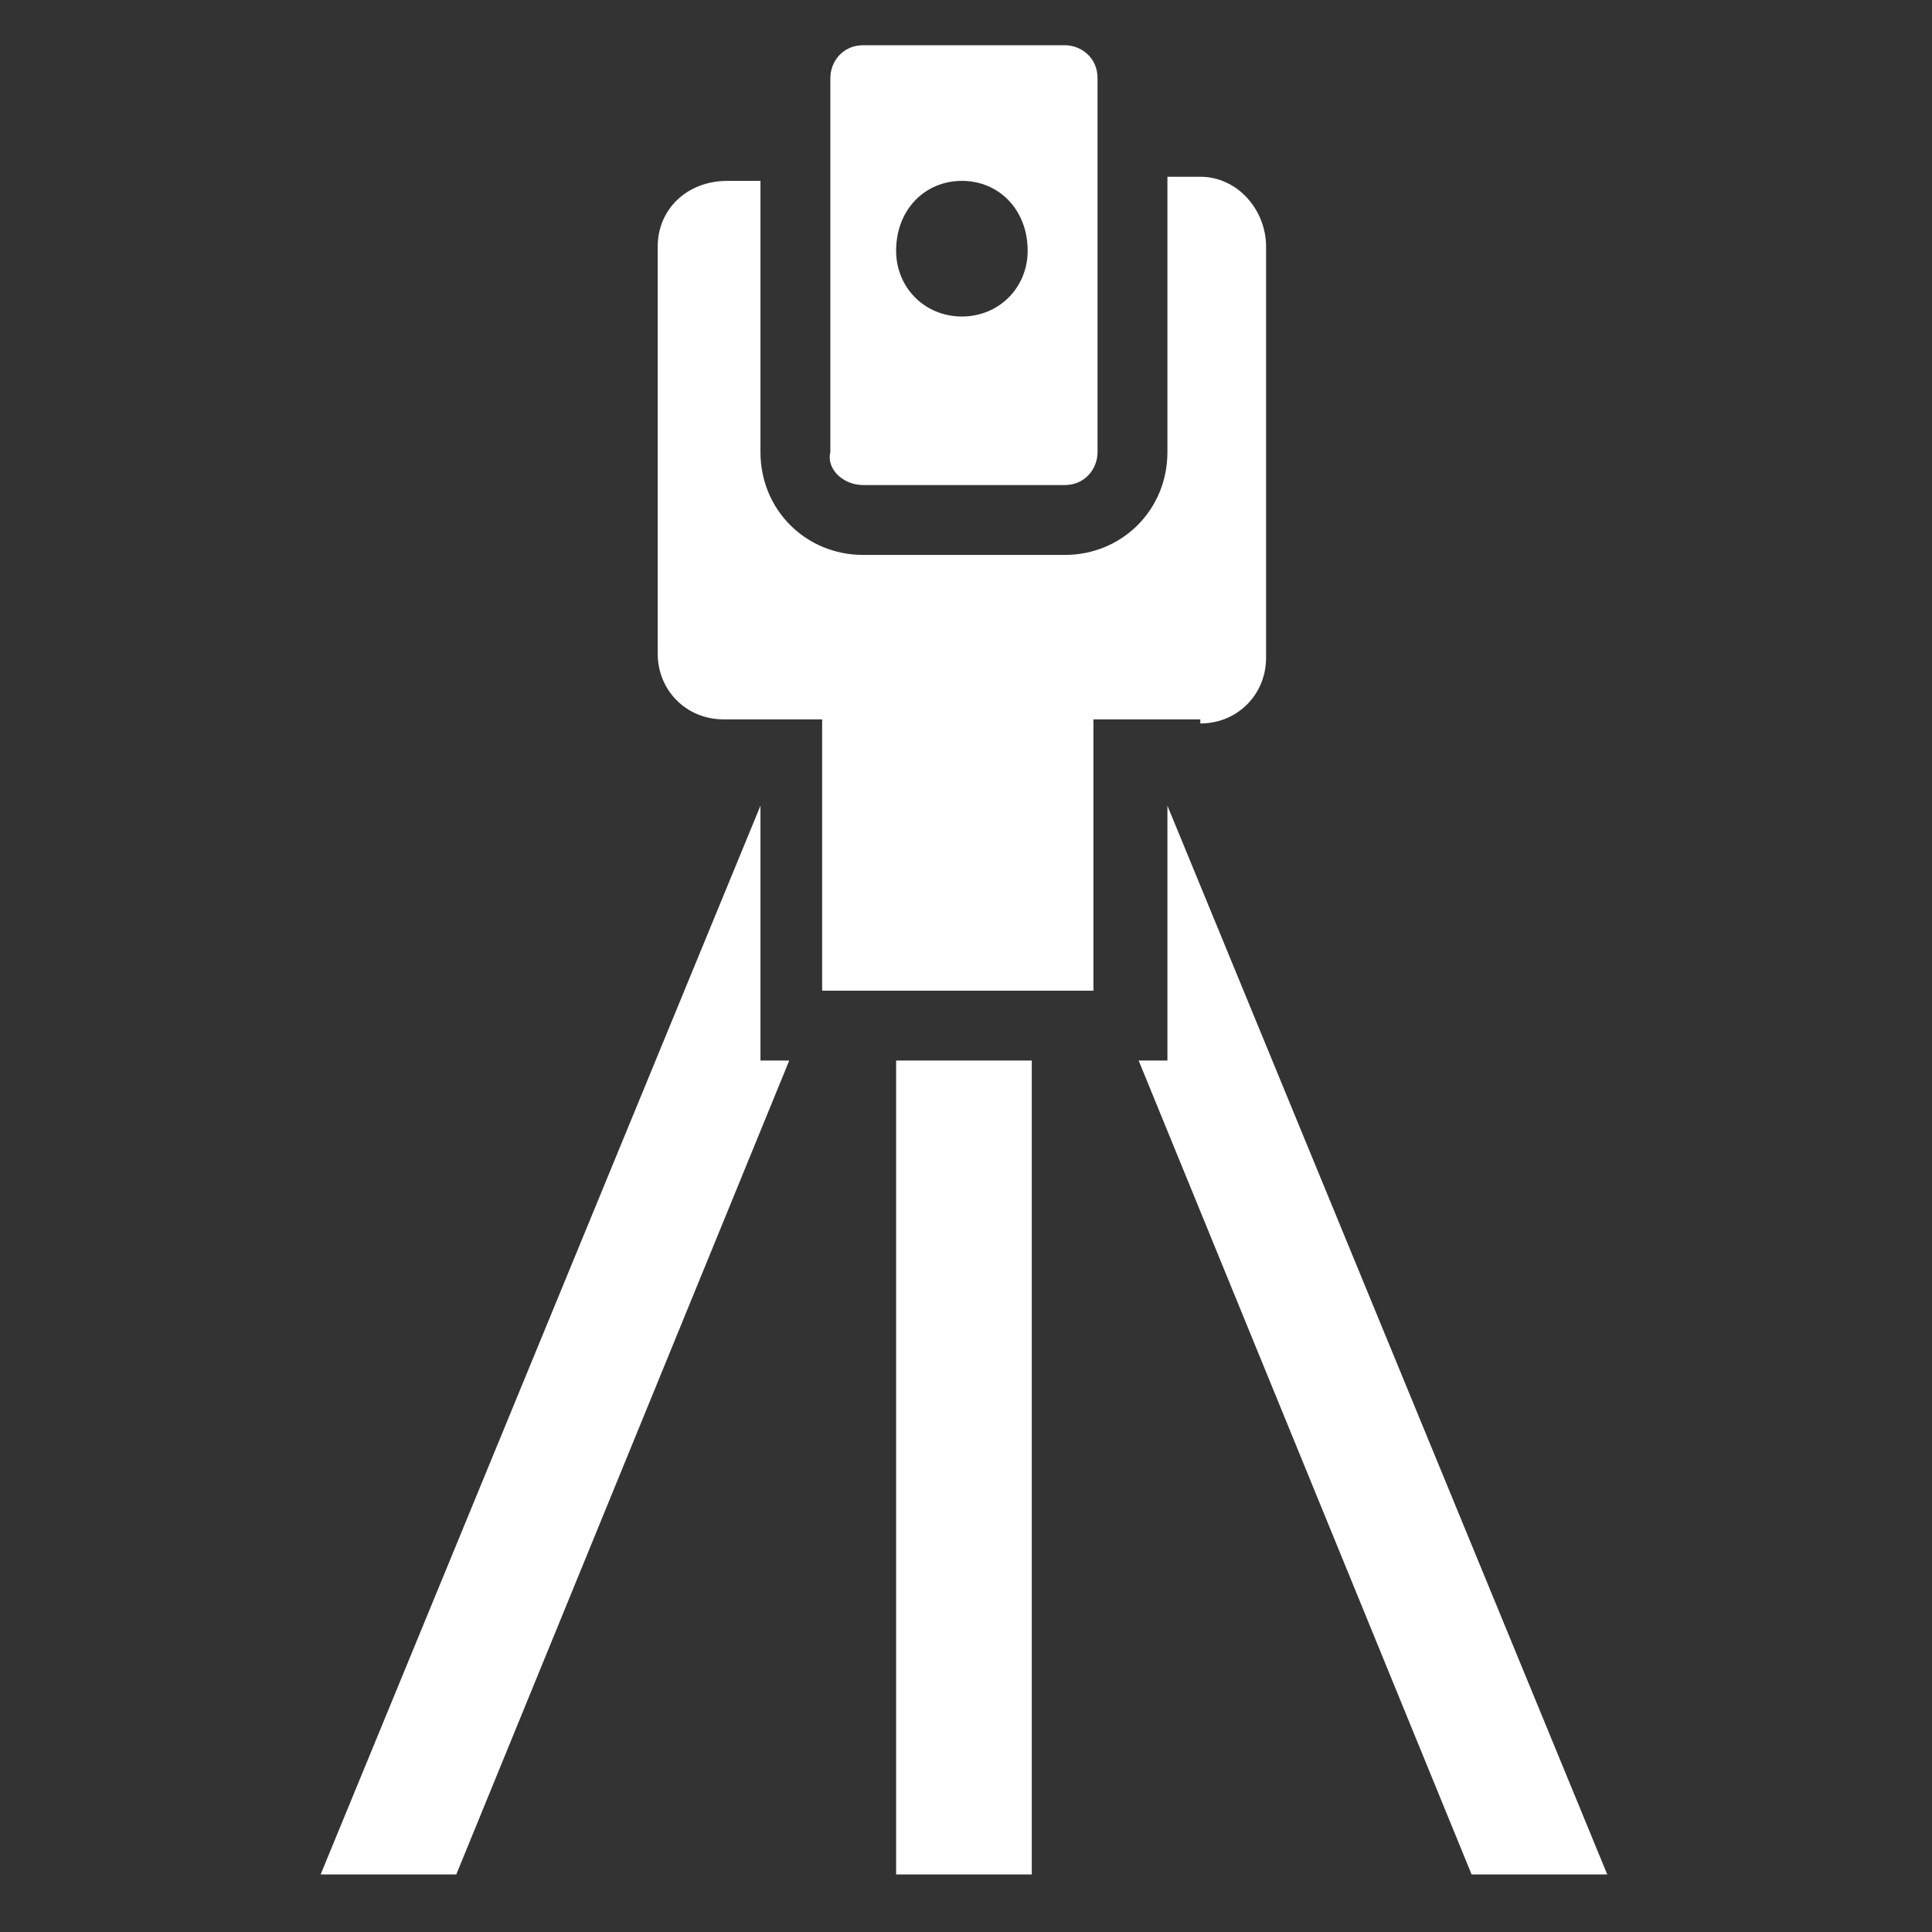
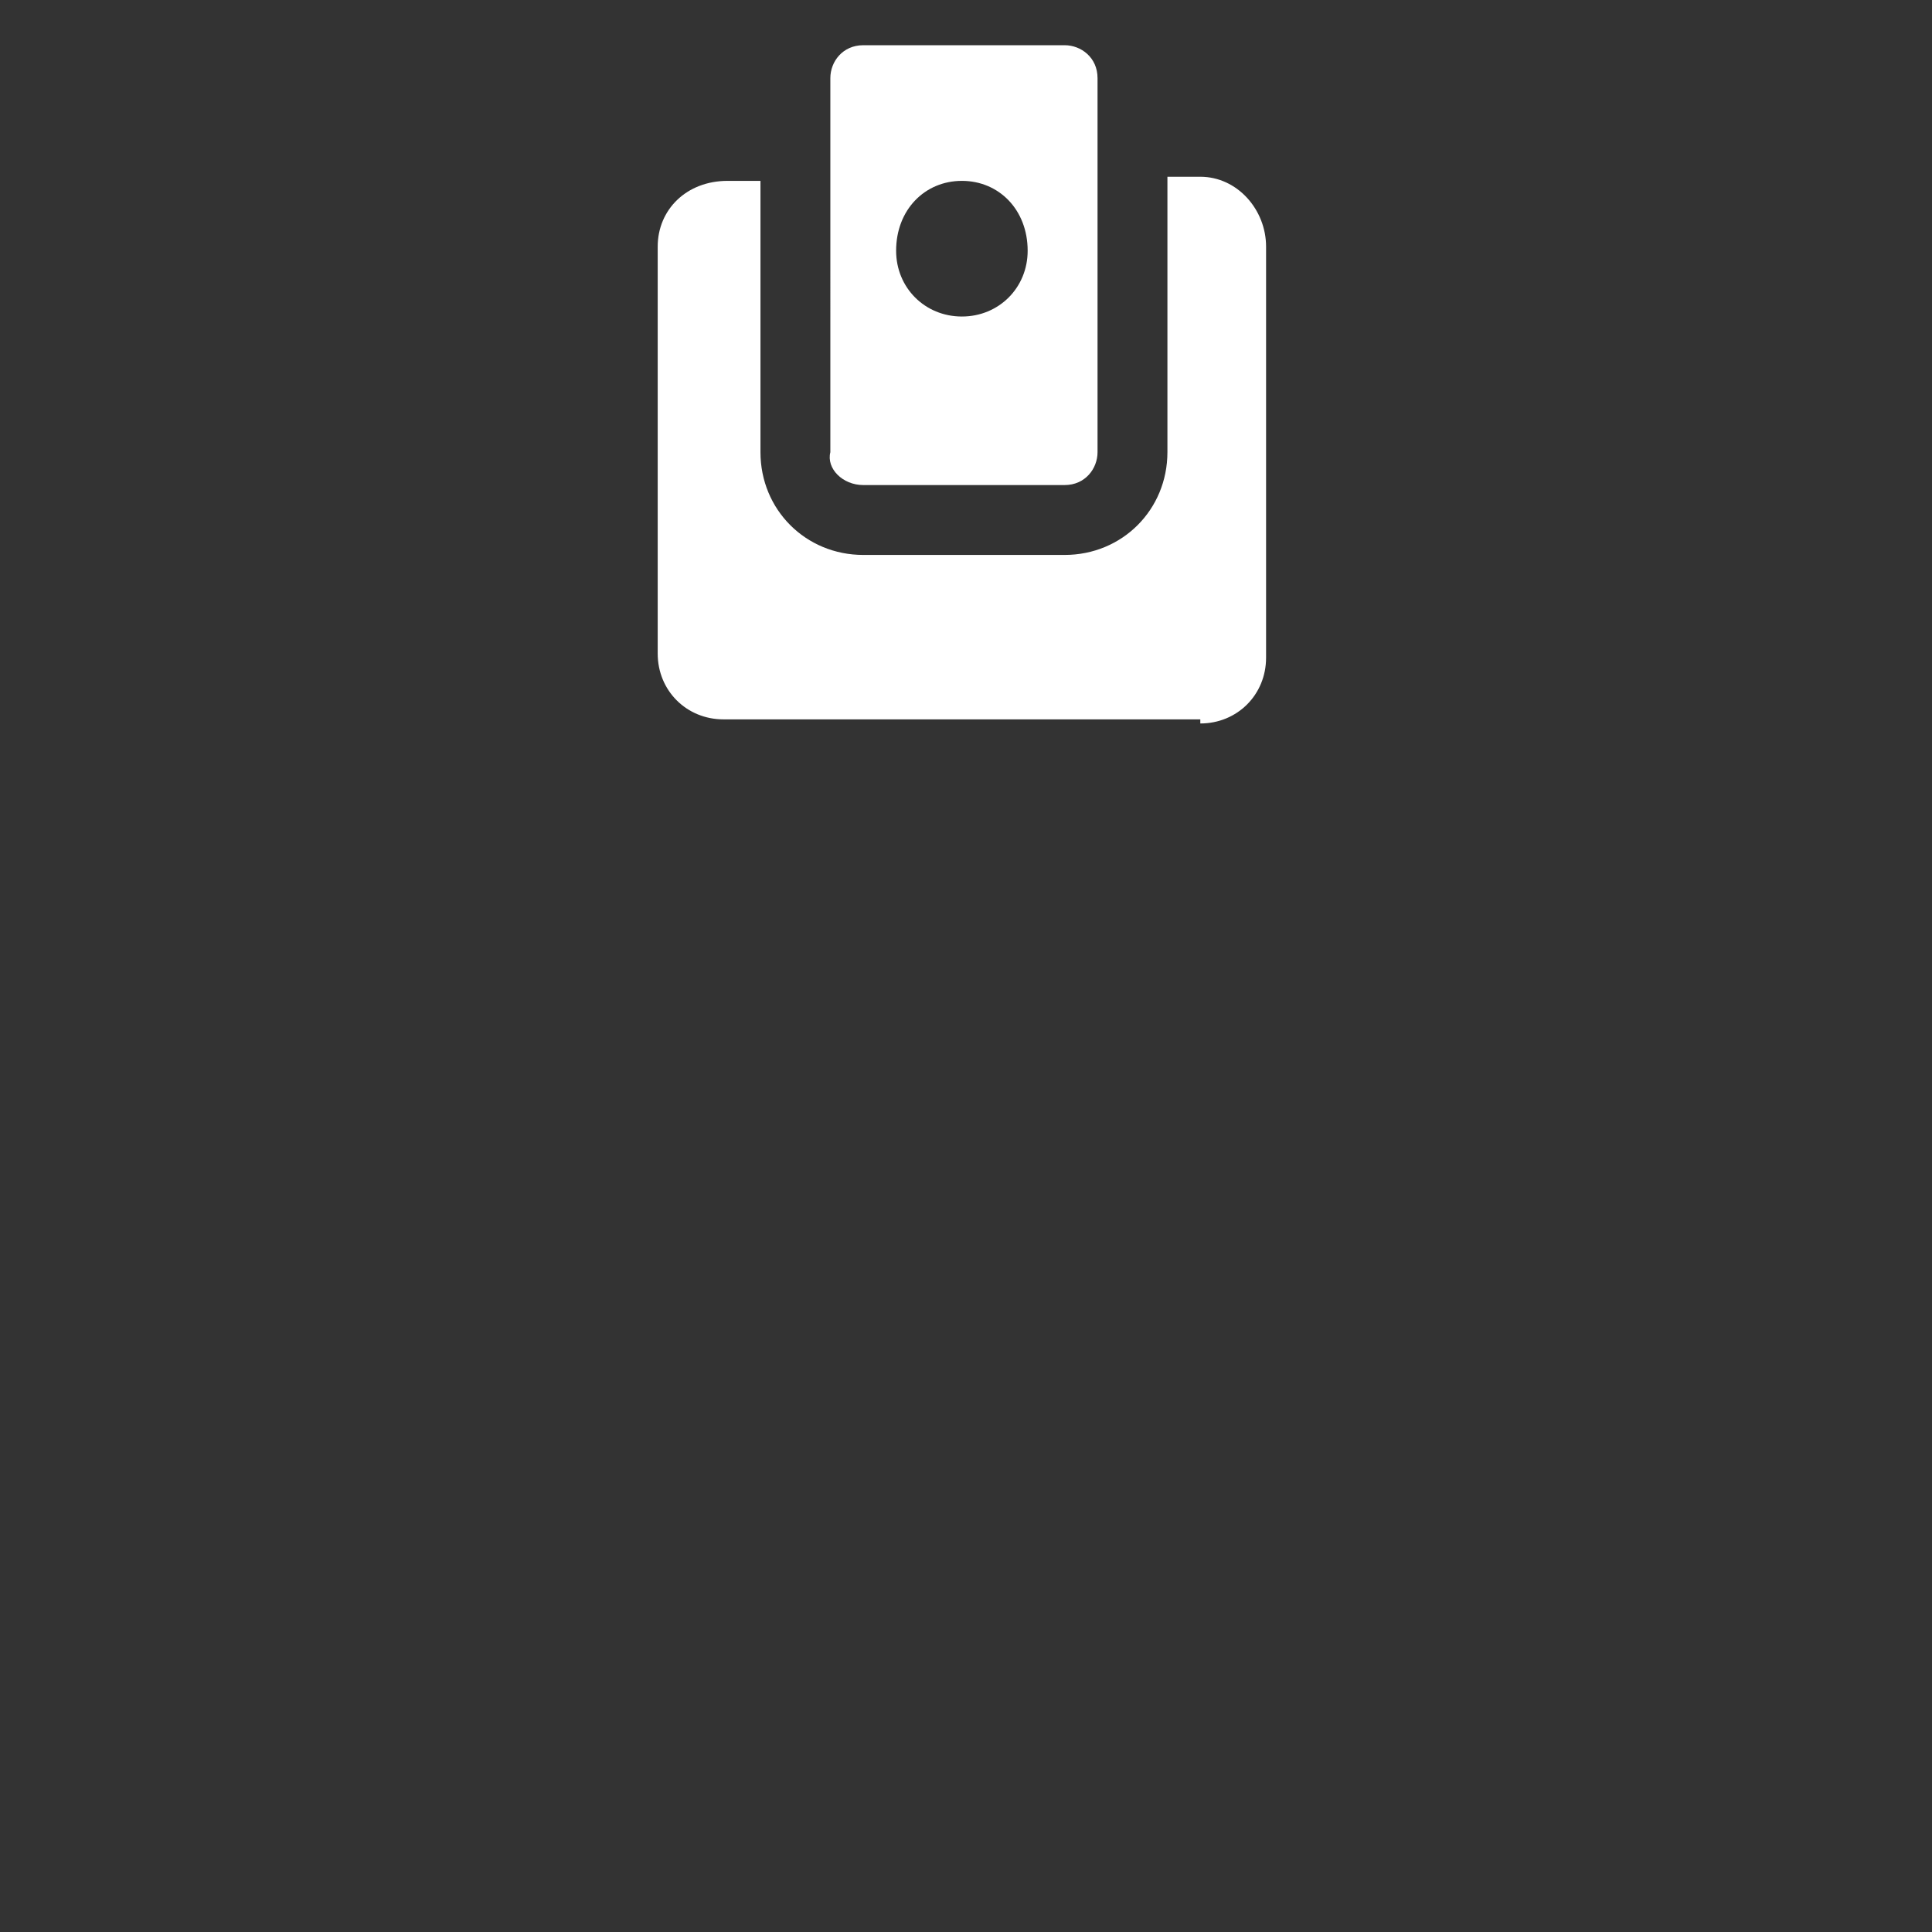
<svg xmlns="http://www.w3.org/2000/svg" version="1.1" id="Layer_1" x="0px" y="0px" width="47px" height="47px" viewBox="0 0 47 47" style="enable-background:new 0 0 47 47;" xml:space="preserve">
  <rect x="0" y="0" width="47" height="47" fill="#333333" stroke="none" />
  <style type="text/css"> .st0{fill:#FFFFFF;} </style>
  <g>
-     <polygon class="st0" points="28.4,19.6 28.4,25.8 27.7,25.8 35.8,45.6 39.1,45.6 " />
-     <path class="st0" d="M29.2,17.6c0.9,0,1.6-0.7,1.6-1.6V6c0-0.9-0.7-1.7-1.6-1.7h-0.8V11c0,1.4-1.1,2.5-2.5,2.5H21 c-1.4,0-2.5-1.1-2.5-2.5V4.4h-0.8C16.7,4.4,16,5.1,16,6v9.9c0,0.9,0.7,1.6,1.6,1.6h0.8h0.8h0.8v6.6h6.6v-6.6h0.8h0.8H29.2z" />
+     <path class="st0" d="M29.2,17.6c0.9,0,1.6-0.7,1.6-1.6V6c0-0.9-0.7-1.7-1.6-1.7h-0.8V11c0,1.4-1.1,2.5-2.5,2.5H21 c-1.4,0-2.5-1.1-2.5-2.5V4.4h-0.8C16.7,4.4,16,5.1,16,6v9.9c0,0.9,0.7,1.6,1.6,1.6h0.8h0.8h0.8v6.6v-6.6h0.8h0.8H29.2z" />
    <path class="st0" d="M21,11.8h4.9c0.5,0,0.8-0.4,0.8-0.8V1.9c0-0.5-0.4-0.8-0.8-0.8H21c-0.5,0-0.8,0.4-0.8,0.8V11 C20.1,11.4,20.5,11.8,21,11.8z M23.4,4.4c0.9,0,1.6,0.7,1.6,1.7c0,0.9-0.7,1.6-1.6,1.6c-0.9,0-1.6-0.7-1.6-1.6 C21.8,5.1,22.5,4.4,23.4,4.4z" />
-     <rect x="21.8" y="25.8" class="st0" width="3.3" height="19.8" />
-     <polygon class="st0" points="18.5,19.6 7.8,45.6 11.1,45.6 19.2,25.8 18.5,25.8 " />
  </g>
</svg>